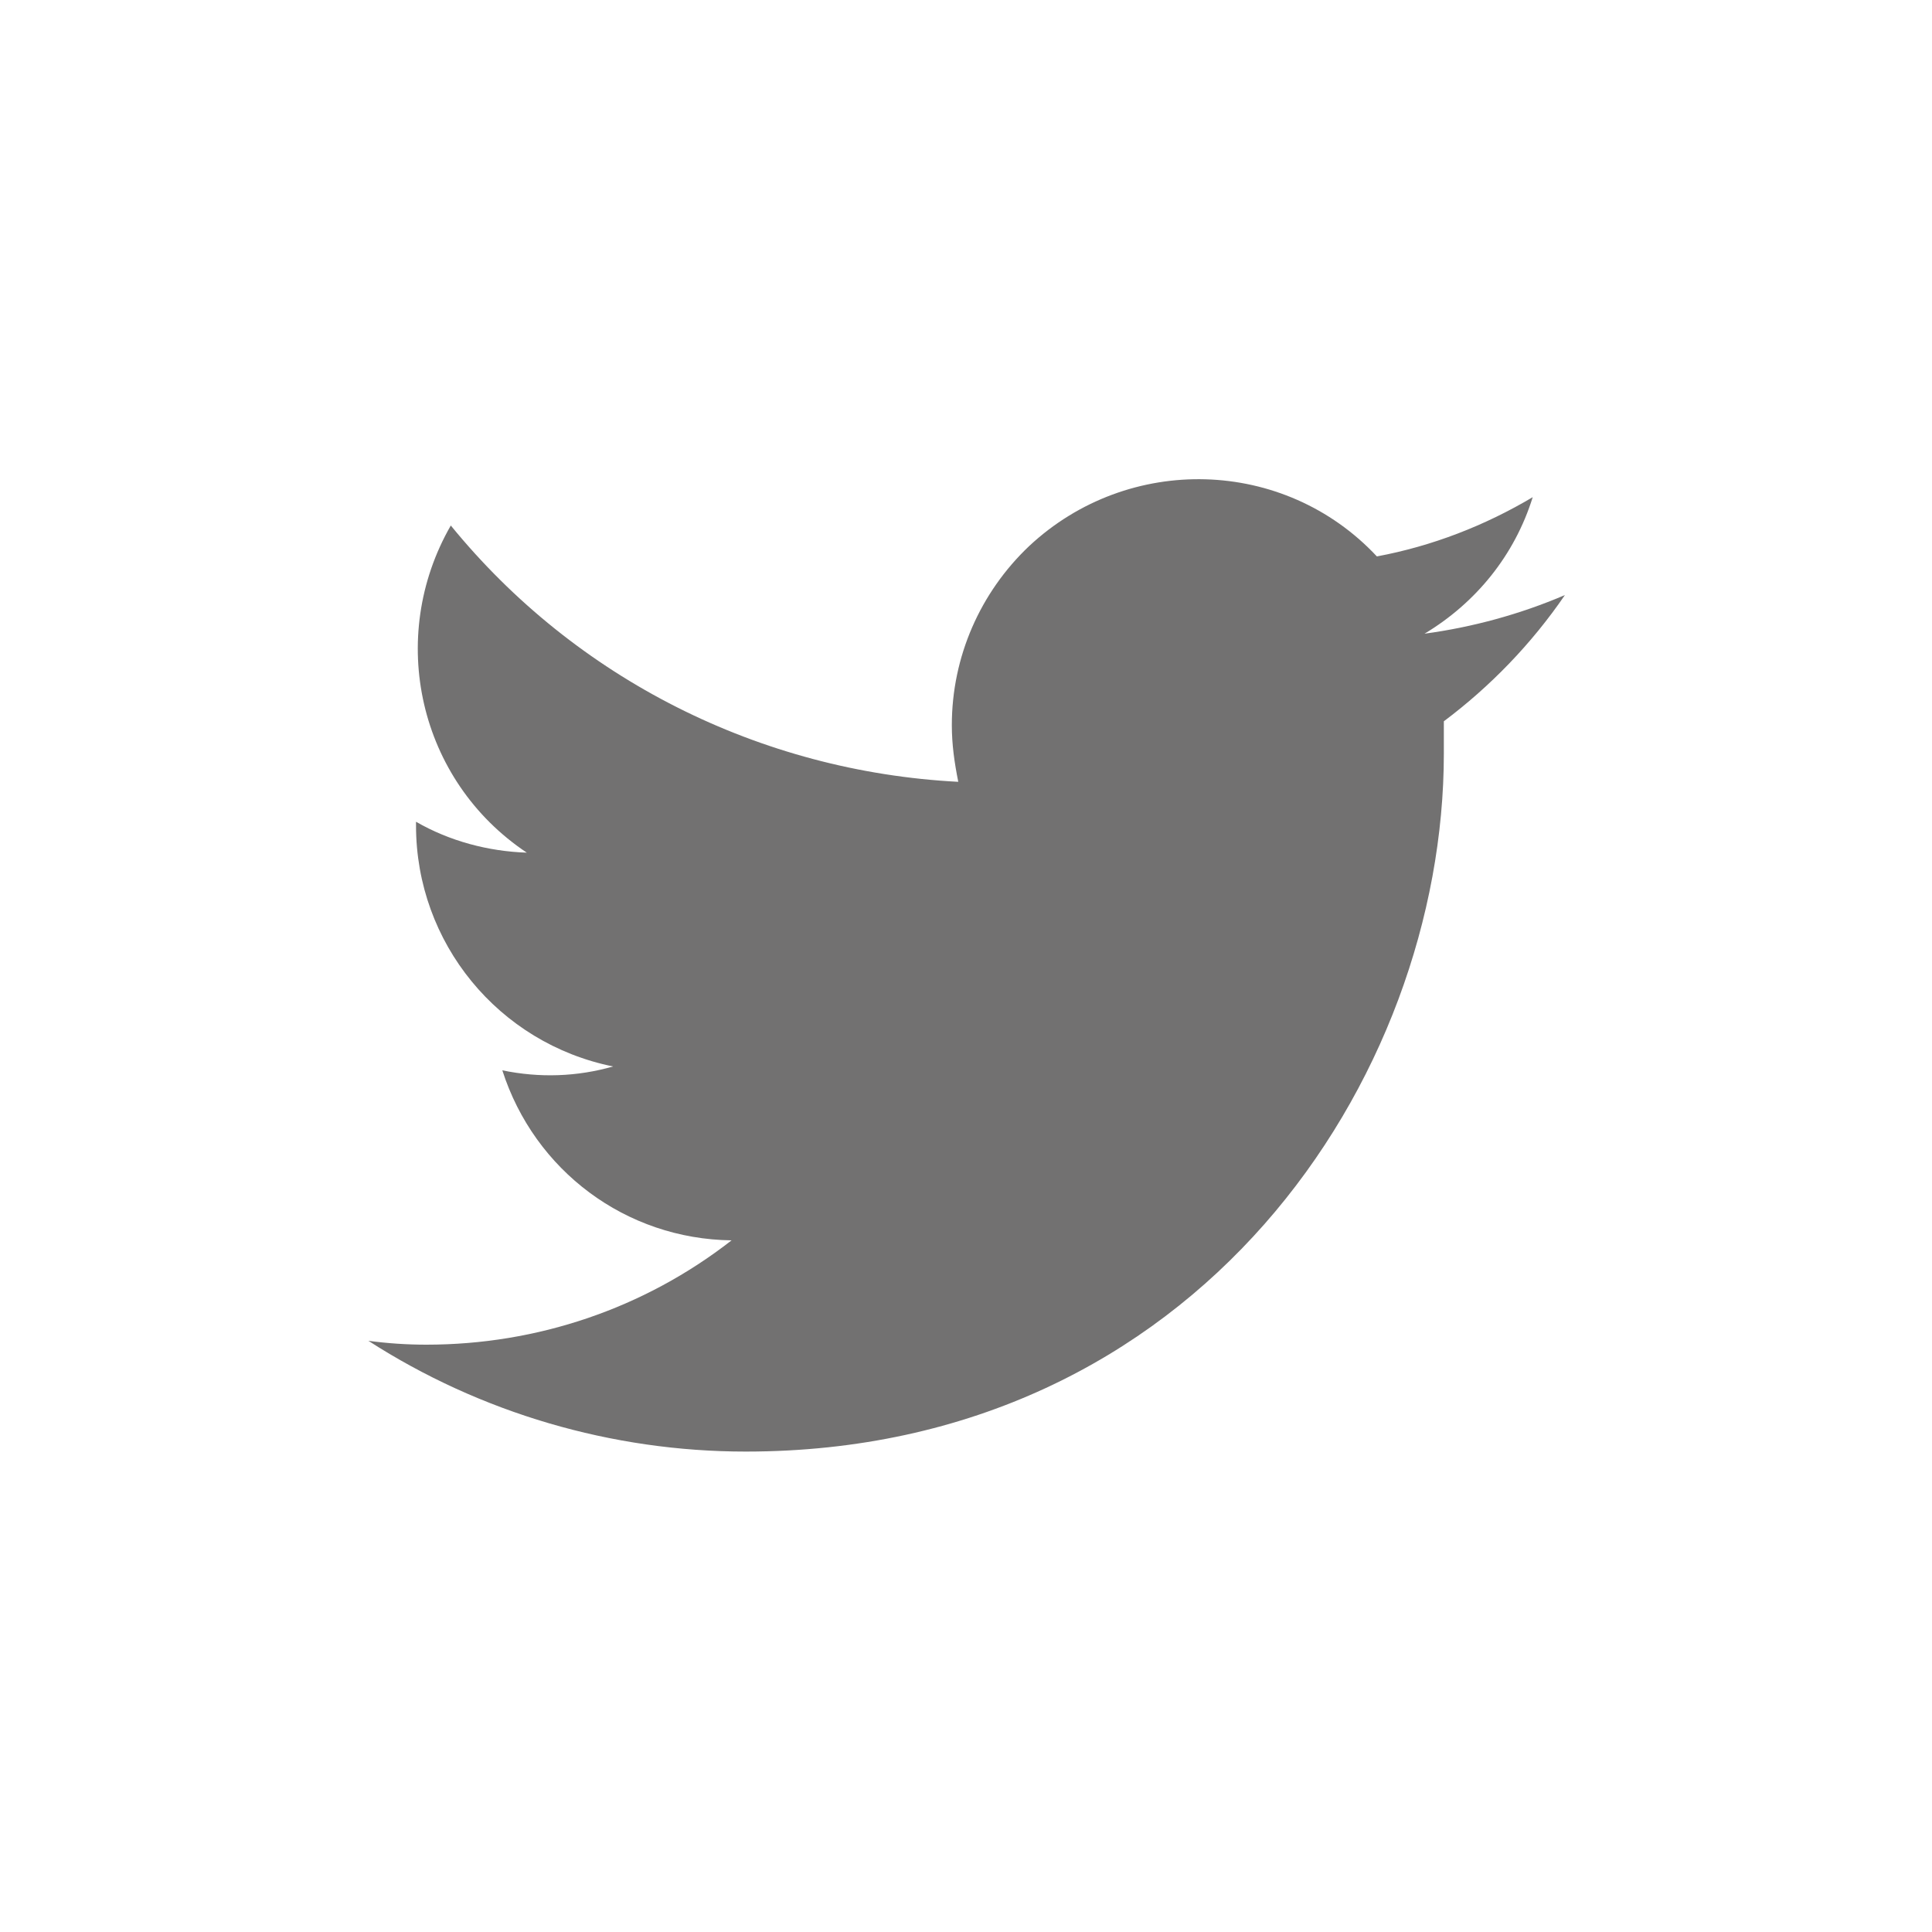
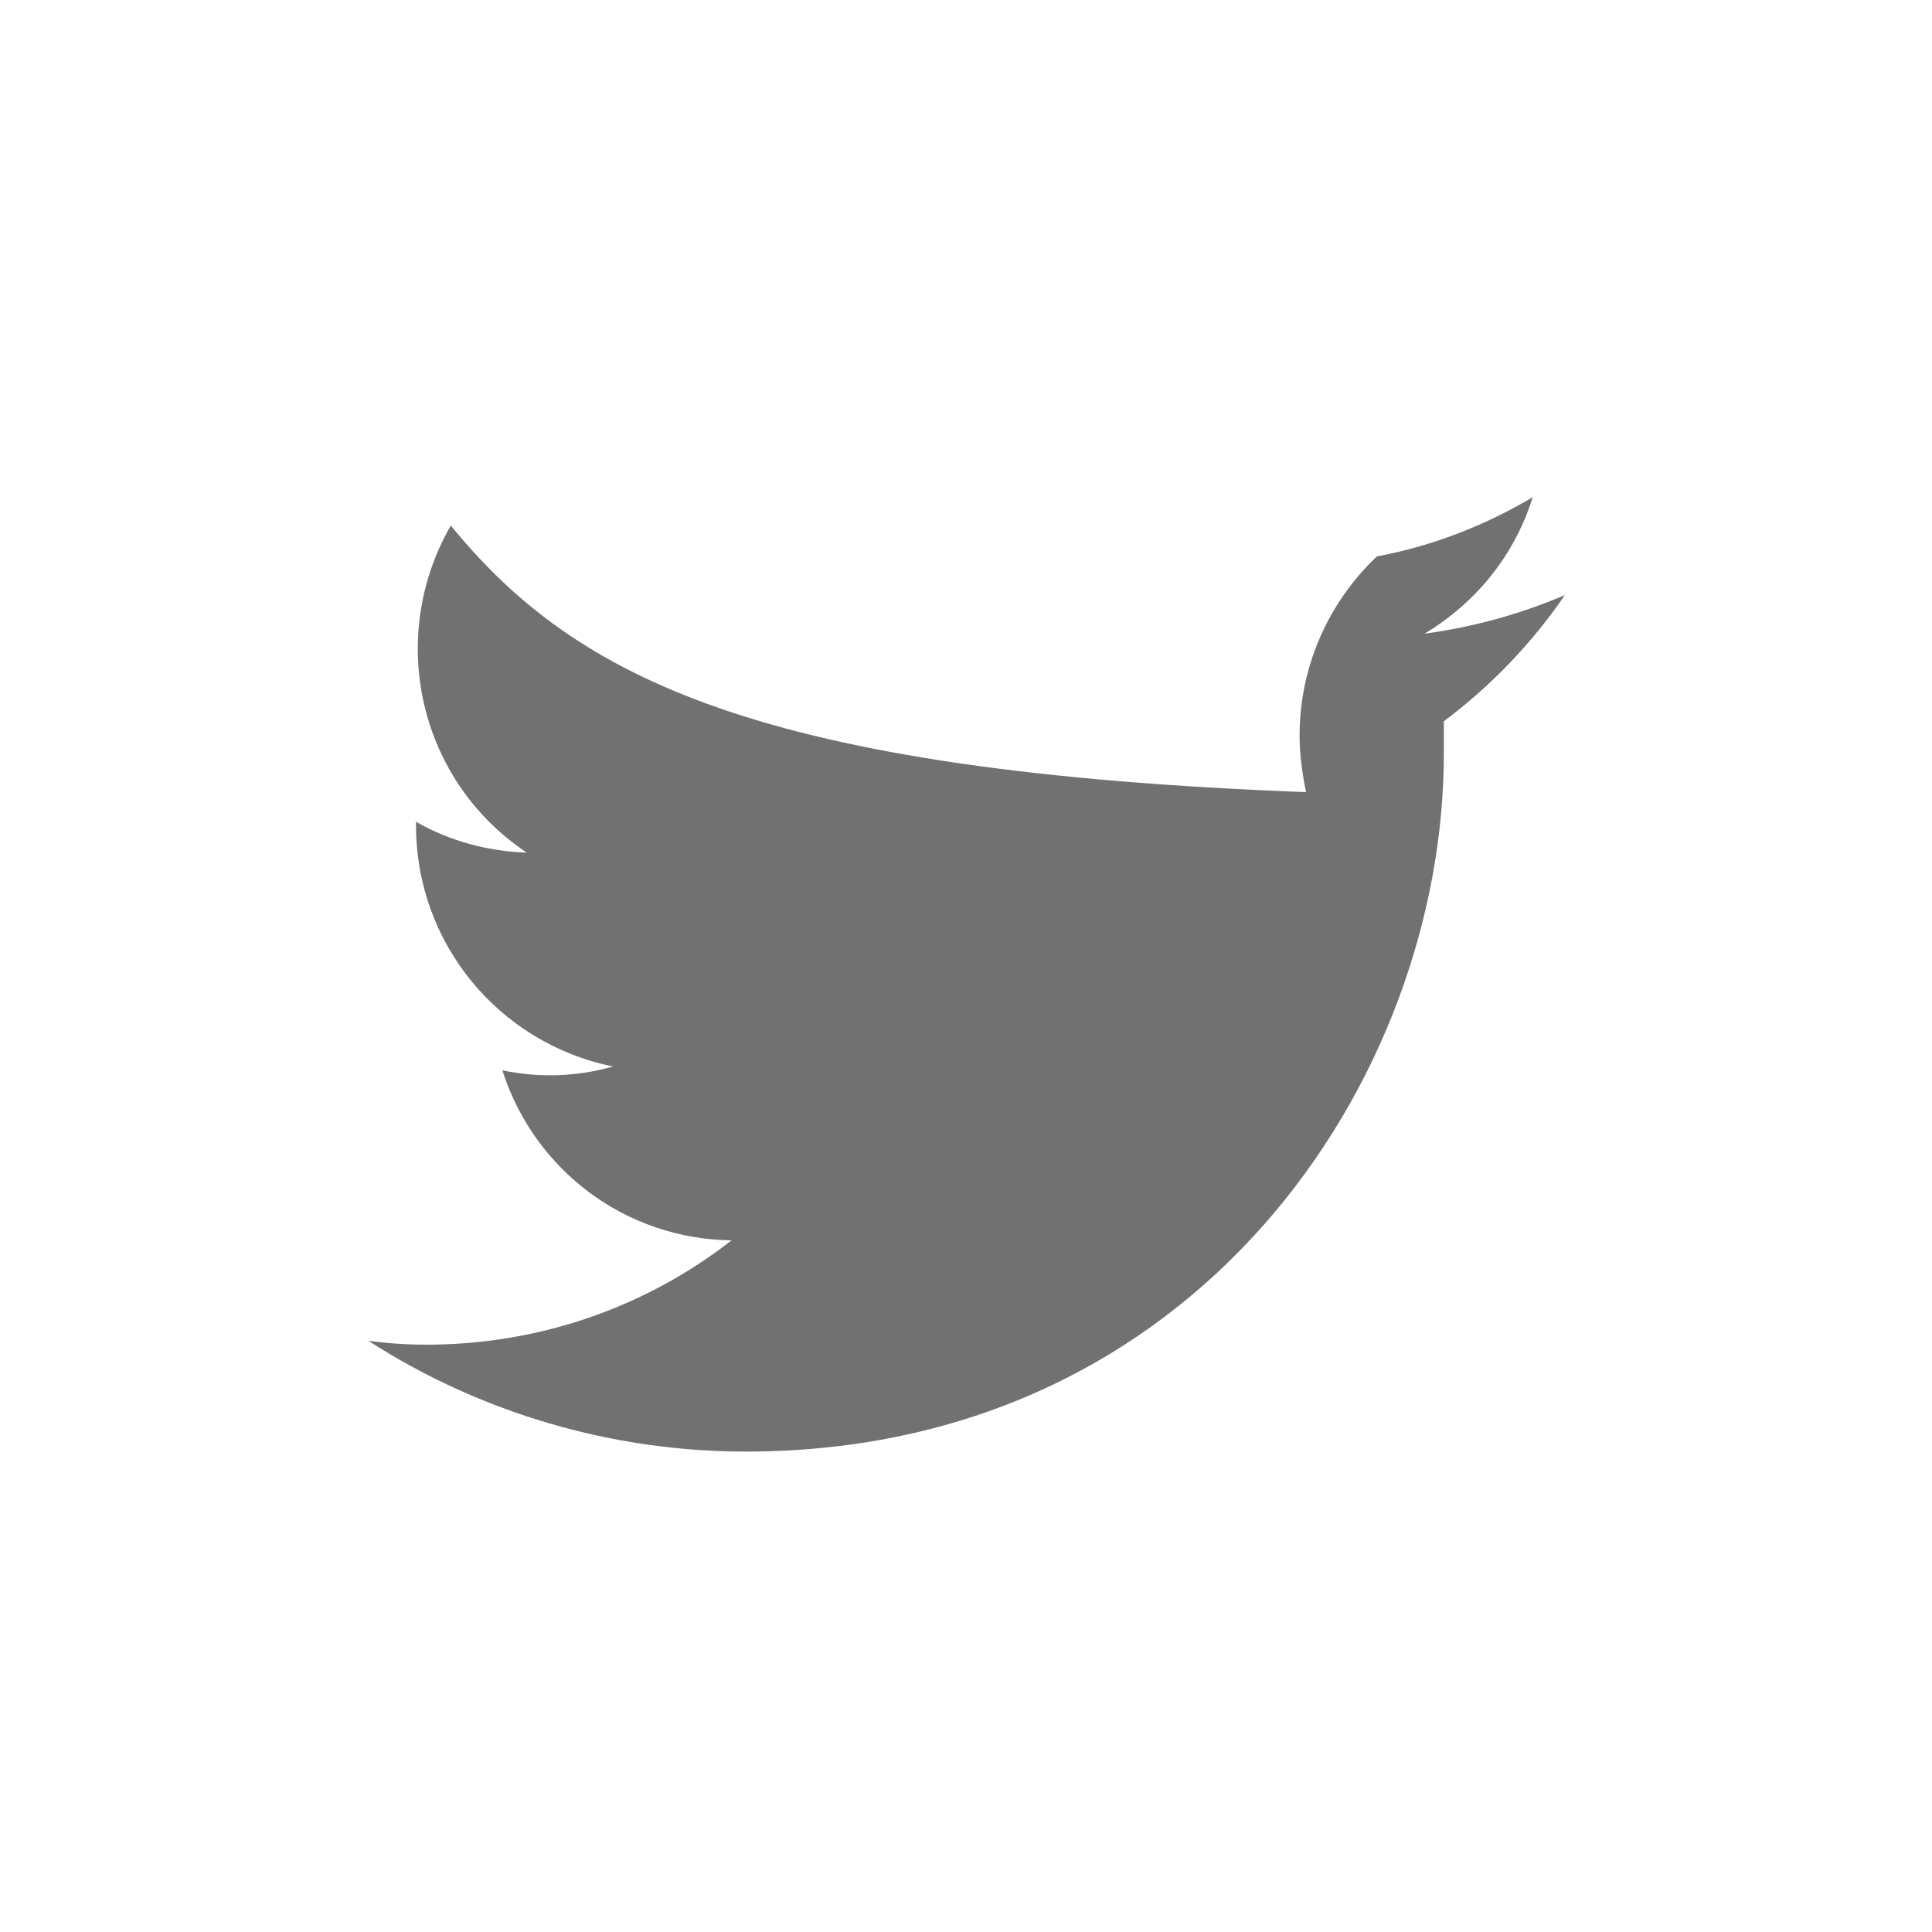
<svg xmlns="http://www.w3.org/2000/svg" version="1.1" id="圖層_1" x="0px" y="0px" viewBox="0 0 150 150" style="enable-background:new 0 0 150 150;" xml:space="preserve">
  <style type="text/css">
	.st0{fill:#E6E6E6;}
	.st1{fill:none;stroke:#000000;stroke-width:2.311;stroke-miterlimit:10;}
	.st2{fill:#00633A;}
	.st3{fill:#71BE44;}
	.st4{fill:#B6DAA3;}
	.st5{fill:#808183;}
	.st6{fill:#55ACEE;}
	.st7{fill:#FFFFFF;}
	.st8{fill:#0076B2;}
	.st9{fill:#3A5A99;}
	.st10{fill:#C9CACA;}
	.st11{fill:#2A6CA0;}
	.st12{fill:#4469B0;}
	.st13{fill:#6996B5;}
	.st14{fill:#929292;}
	.st15{fill:#A2A2A2;}
	.st16{fill:none;}
	.st17{fill:#727171;}
	.st18{fill:#313131;}
	.st19{fill:#B37B87;}
	.st20{fill:#999999;}
	.st21{fill:#6EB92B;}
	.st22{fill:#FE0000;}
	.st23{fill:#AB0334;}
	.st24{fill:#716F73;}
	.st25{fill:none;stroke:#999999;stroke-width:0.924;stroke-miterlimit:10;}
	.st26{fill:#C4C4C4;}
	.st27{fill:#92CB60;}
</style>
  <g>
-     <rect class="st16" width="150" height="150" />
-     <path class="st17" d="M121.5,46.2c-3.5,1.5-7.2,2.5-10.9,3c4-2.4,7-6.1,8.4-10.6c-3.7,2.2-7.8,3.8-12.1,4.6c-7.2-7.7-19.3-8-27-0.8   c-3.8,3.6-6,8.6-6,13.9c0,1.5,0.2,2.9,0.5,4.4C59,59.9,44.7,52.7,35,40.8c-5,8.7-2.5,19.8,5.9,25.4c-3-0.1-6-0.9-8.6-2.4v0.3   c0,9.1,6.4,16.9,15.3,18.7c-2.8,0.8-5.7,0.9-8.6,0.3c2.5,7.8,9.6,13.1,17.8,13.2c-6.8,5.3-15.1,8.1-23.7,8.1c-1.5,0-3-0.1-4.5-0.3   c8.7,5.6,18.9,8.6,29.3,8.6c35.1,0,54.2-29,54.2-54.2c0-0.8,0-1.7,0-2.5C115.7,53.3,118.9,50,121.5,46.2z" />
+     <path class="st17" d="M121.5,46.2c-3.5,1.5-7.2,2.5-10.9,3c4-2.4,7-6.1,8.4-10.6c-3.7,2.2-7.8,3.8-12.1,4.6c-3.8,3.6-6,8.6-6,13.9c0,1.5,0.2,2.9,0.5,4.4C59,59.9,44.7,52.7,35,40.8c-5,8.7-2.5,19.8,5.9,25.4c-3-0.1-6-0.9-8.6-2.4v0.3   c0,9.1,6.4,16.9,15.3,18.7c-2.8,0.8-5.7,0.9-8.6,0.3c2.5,7.8,9.6,13.1,17.8,13.2c-6.8,5.3-15.1,8.1-23.7,8.1c-1.5,0-3-0.1-4.5-0.3   c8.7,5.6,18.9,8.6,29.3,8.6c35.1,0,54.2-29,54.2-54.2c0-0.8,0-1.7,0-2.5C115.7,53.3,118.9,50,121.5,46.2z" />
  </g>
</svg>